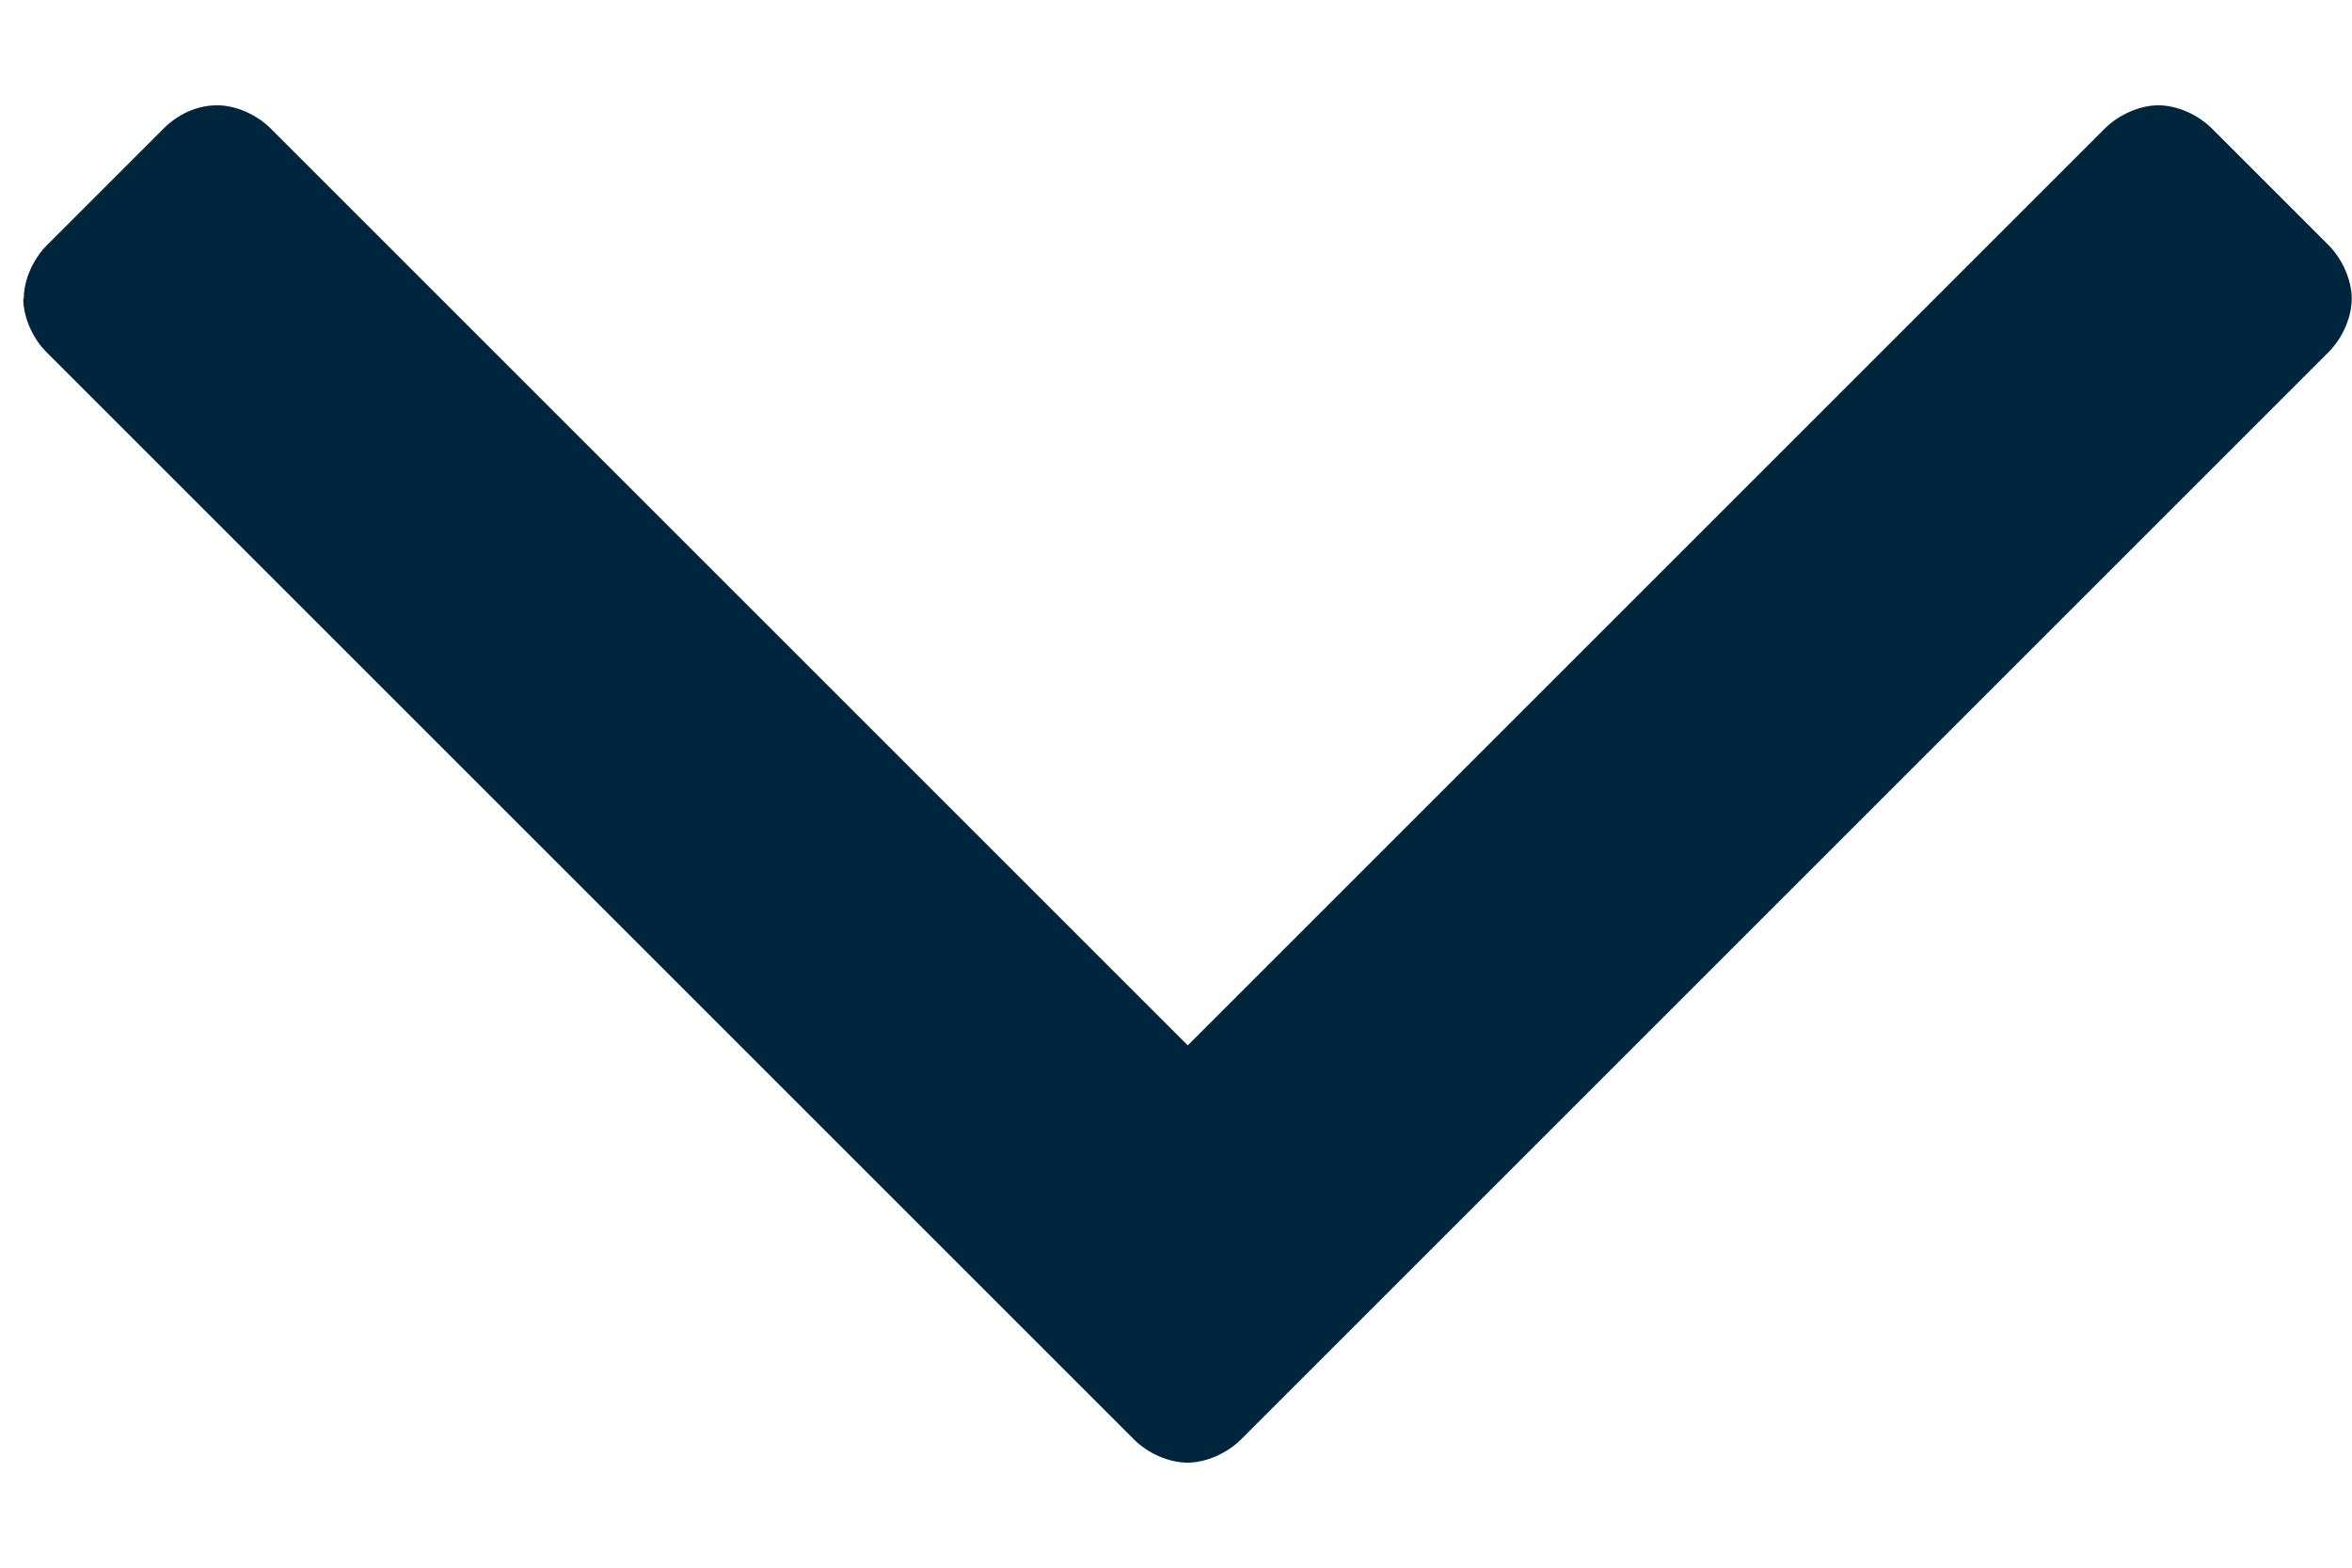
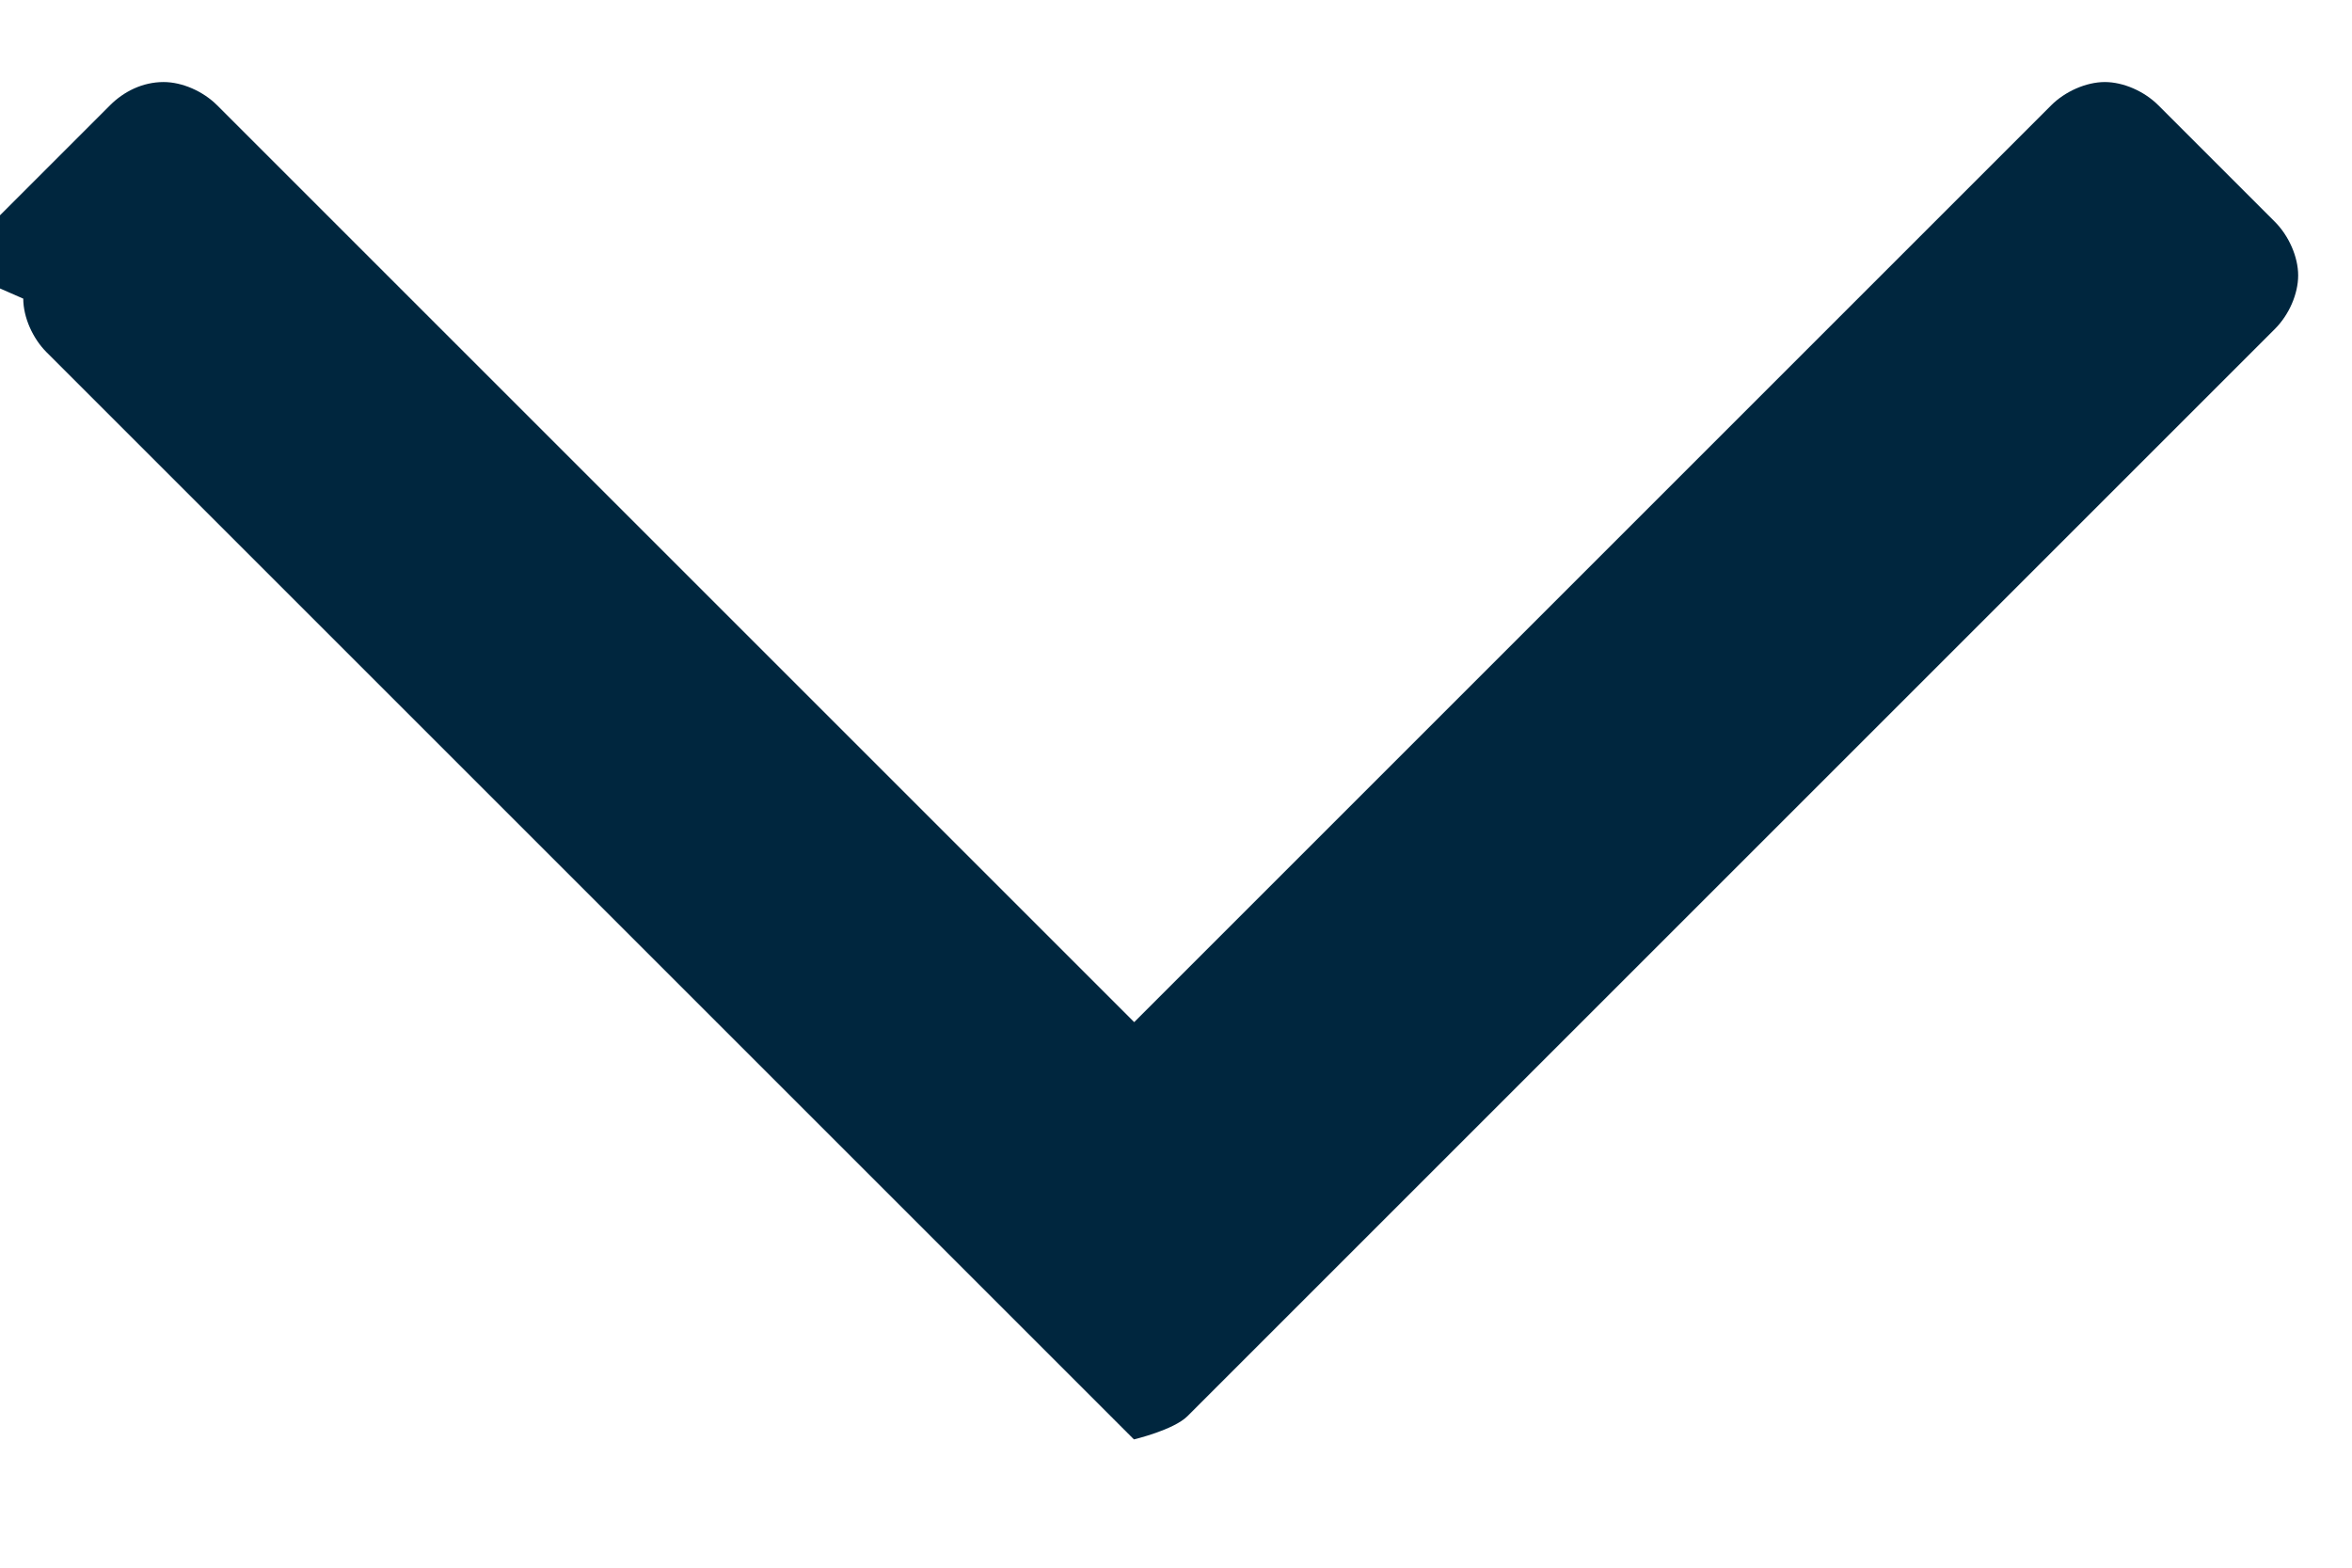
<svg xmlns="http://www.w3.org/2000/svg" fill="none" height="6" viewBox="0 0 9 6" width="9">
-   <path d="m.089 1.143c0 .071.036.152.089.205l4.161 4.161c.054.054.134.089.205.089s.152-.036.205-.089l4.161-4.161c.054-.054.089-.134.089-.205 0-.071-.036-.152-.089-.205l-.446-.446c-.054-.054-.134-.089-.205-.089s-.152.036-.205.089l-3.509 3.509-3.509-3.509c-.054-.054-.134-.089-.205-.089-.08 0-.152.036-.205.089l-.446.446c-.054.054-.089.134-.089.205z" fill="#00263e" />
+   <path d="m.089 1.143c0 .071.036.152.089.205l4.161 4.161s.152-.036.205-.089l4.161-4.161c.054-.054.089-.134.089-.205 0-.071-.036-.152-.089-.205l-.446-.446c-.054-.054-.134-.089-.205-.089s-.152.036-.205.089l-3.509 3.509-3.509-3.509c-.054-.054-.134-.089-.205-.089-.08 0-.152.036-.205.089l-.446.446c-.054.054-.089.134-.089.205z" fill="#00263e" />
</svg>